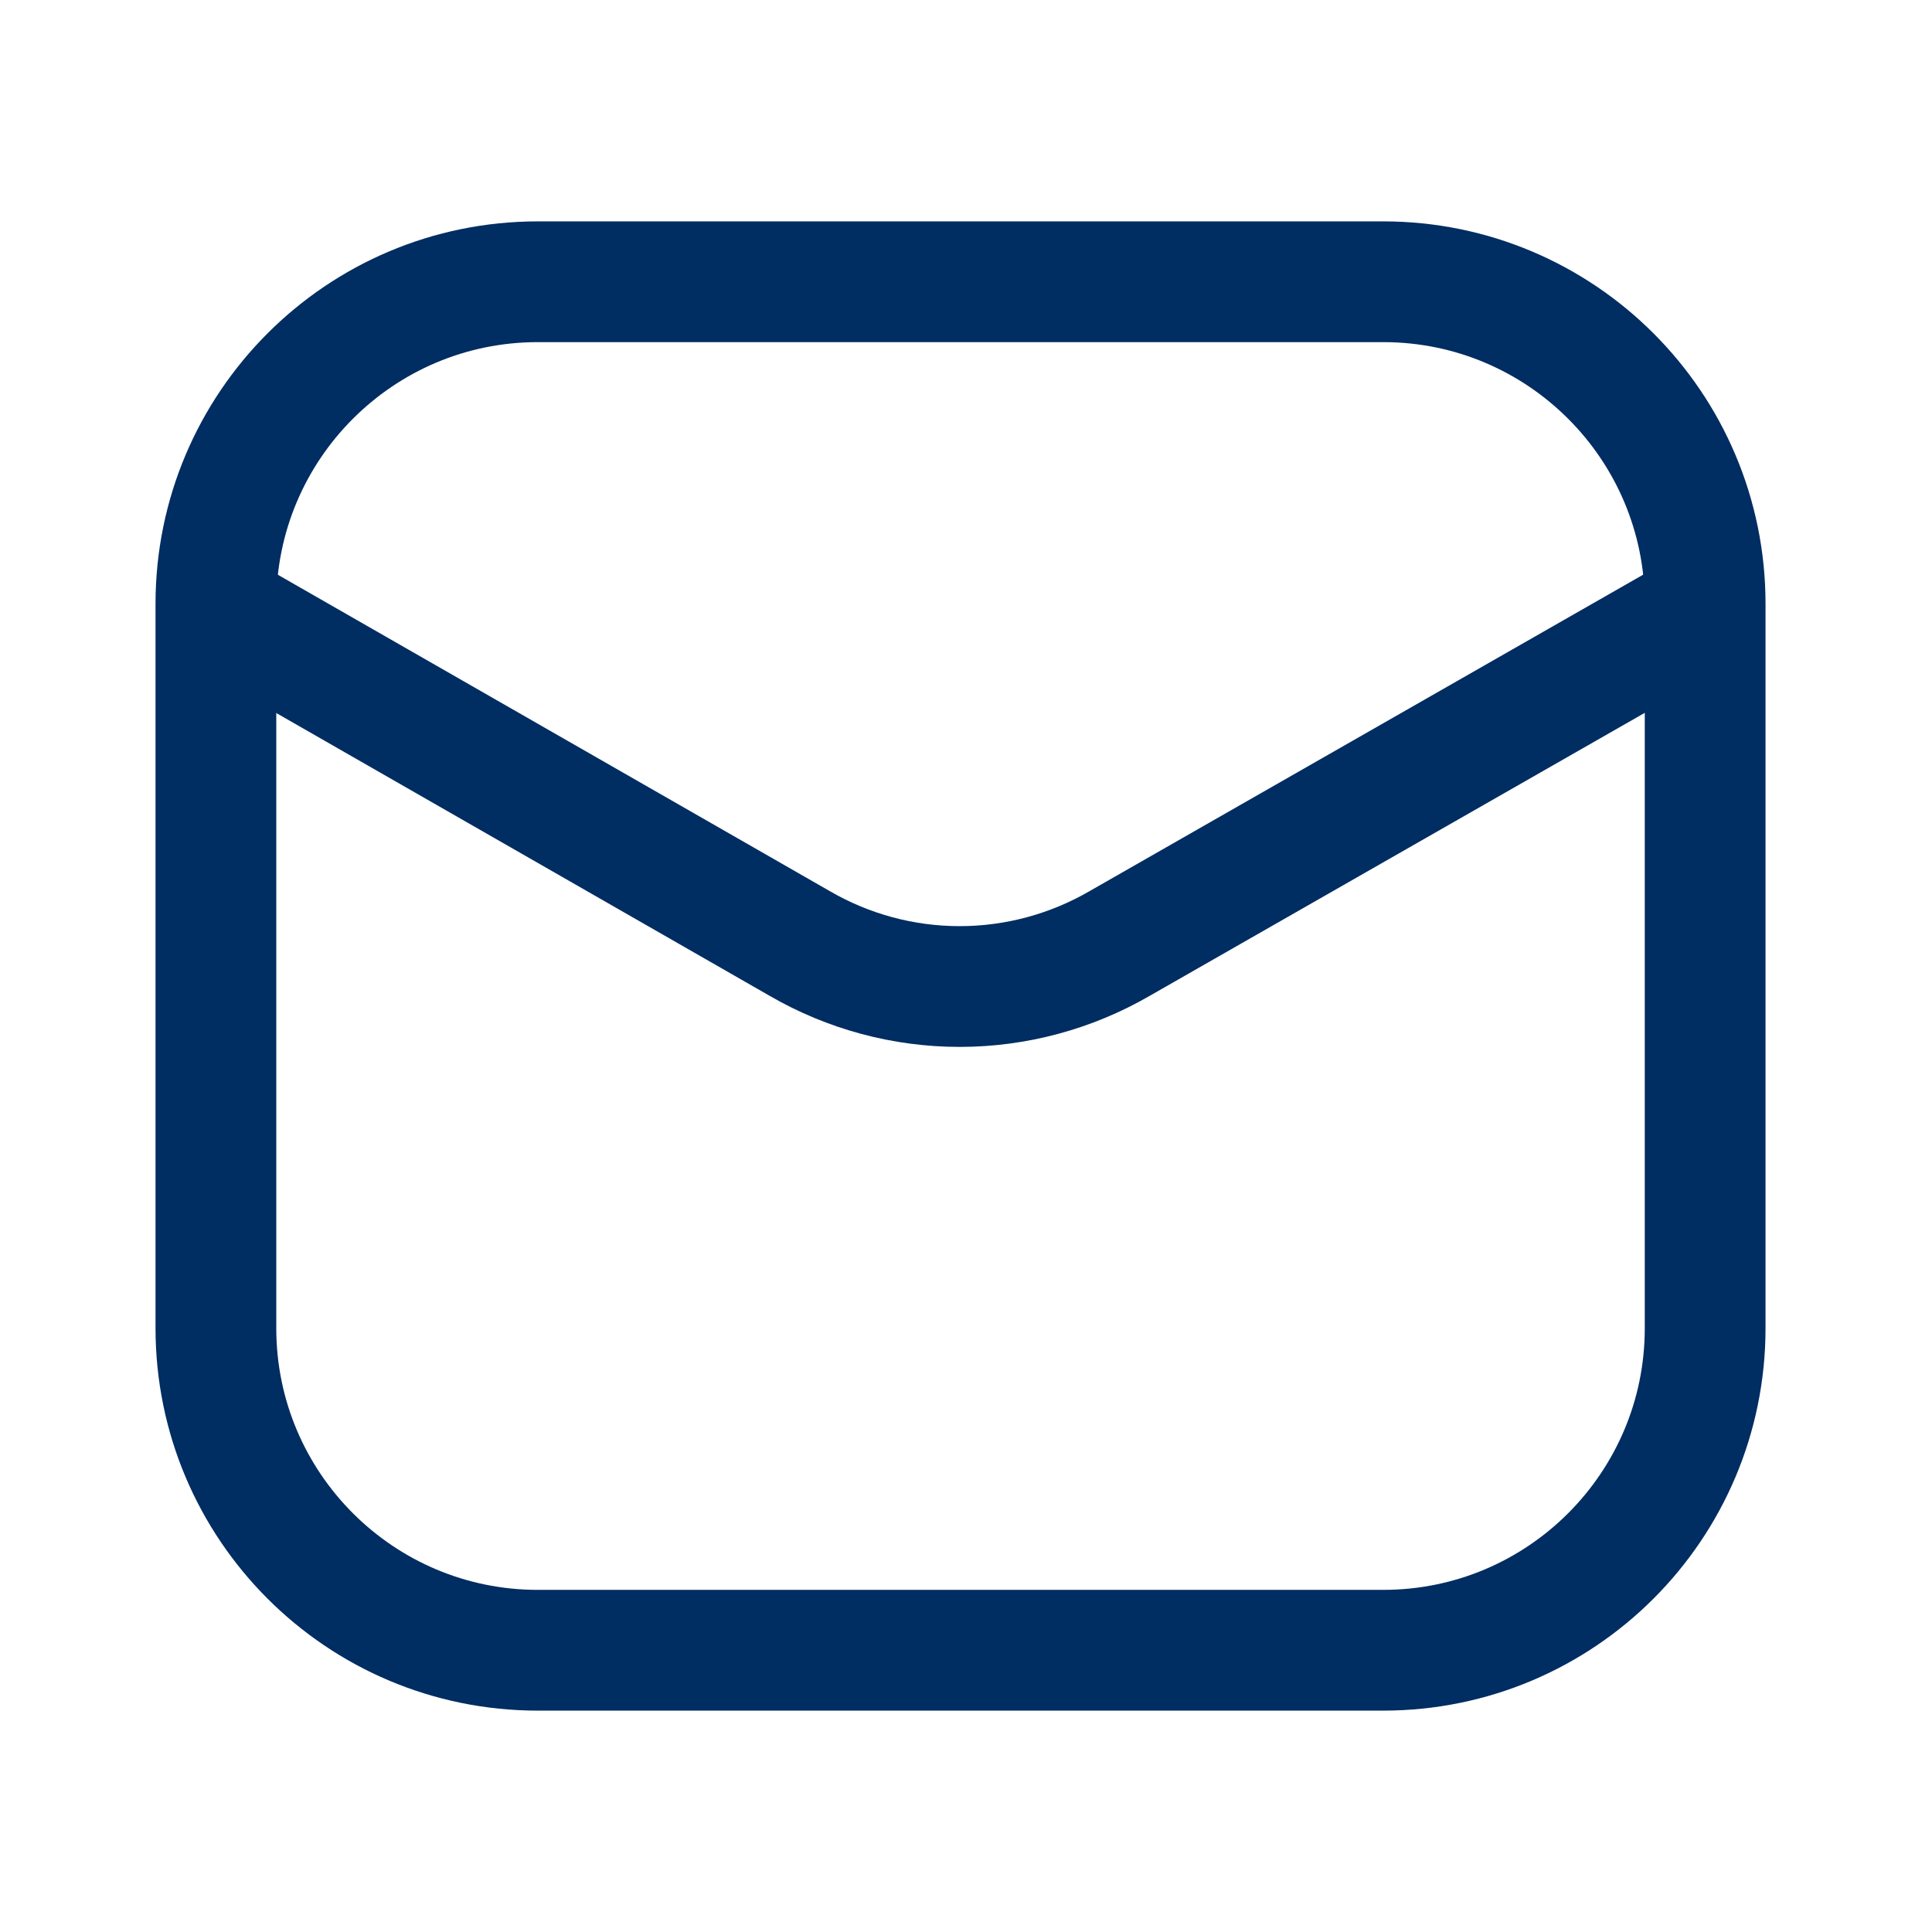
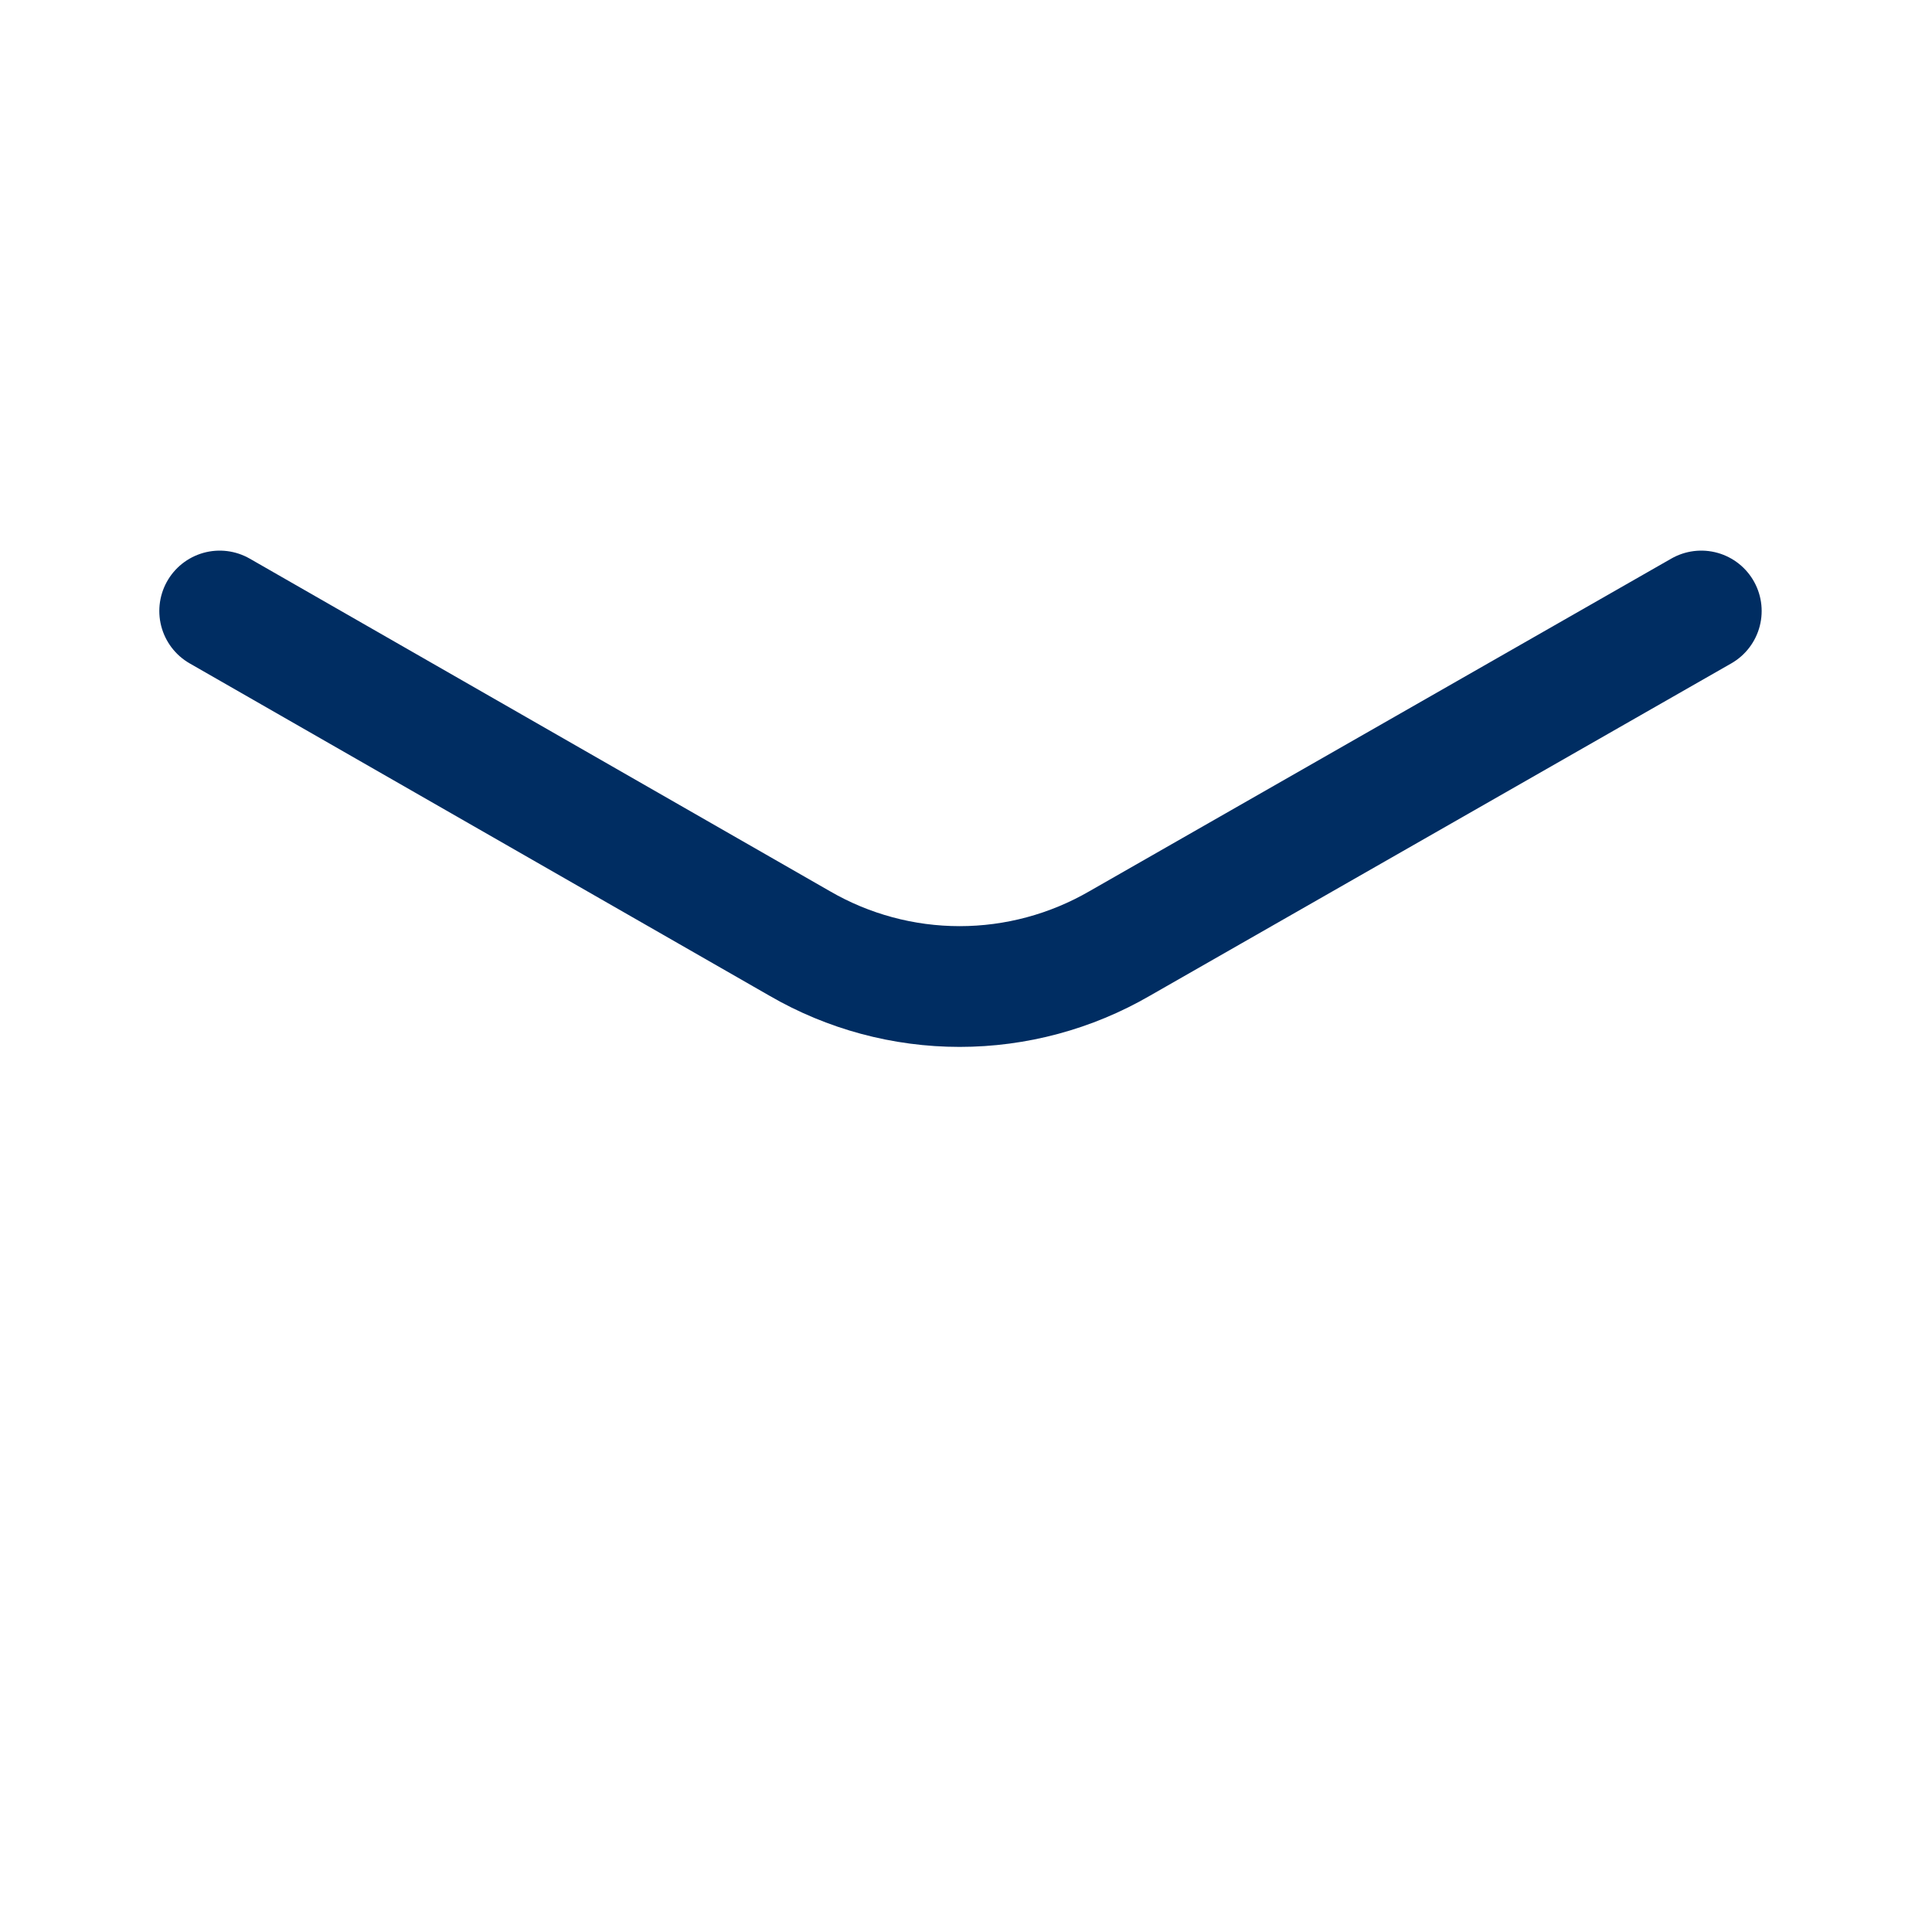
<svg xmlns="http://www.w3.org/2000/svg" width="24" height="24" viewBox="0 0 24 24" fill="none">
-   <path d="M17.182 3.5H6.682C4.473 3.5 2.682 5.291 2.682 7.5V16.5C2.682 18.709 4.473 20.5 6.682 20.5H17.182C19.391 20.5 21.182 18.709 21.182 16.5V7.5C21.182 5.291 19.391 3.5 17.182 3.5Z" stroke="#002D62" stroke-width="1.5" />
  <path d="M2.729 7.59L9.934 11.72C10.537 12.07 11.223 12.255 11.921 12.255C12.619 12.255 13.305 12.07 13.909 11.72L21.134 7.59" stroke="#002D62" stroke-width="1.5" stroke-linecap="round" stroke-linejoin="round" />
</svg>